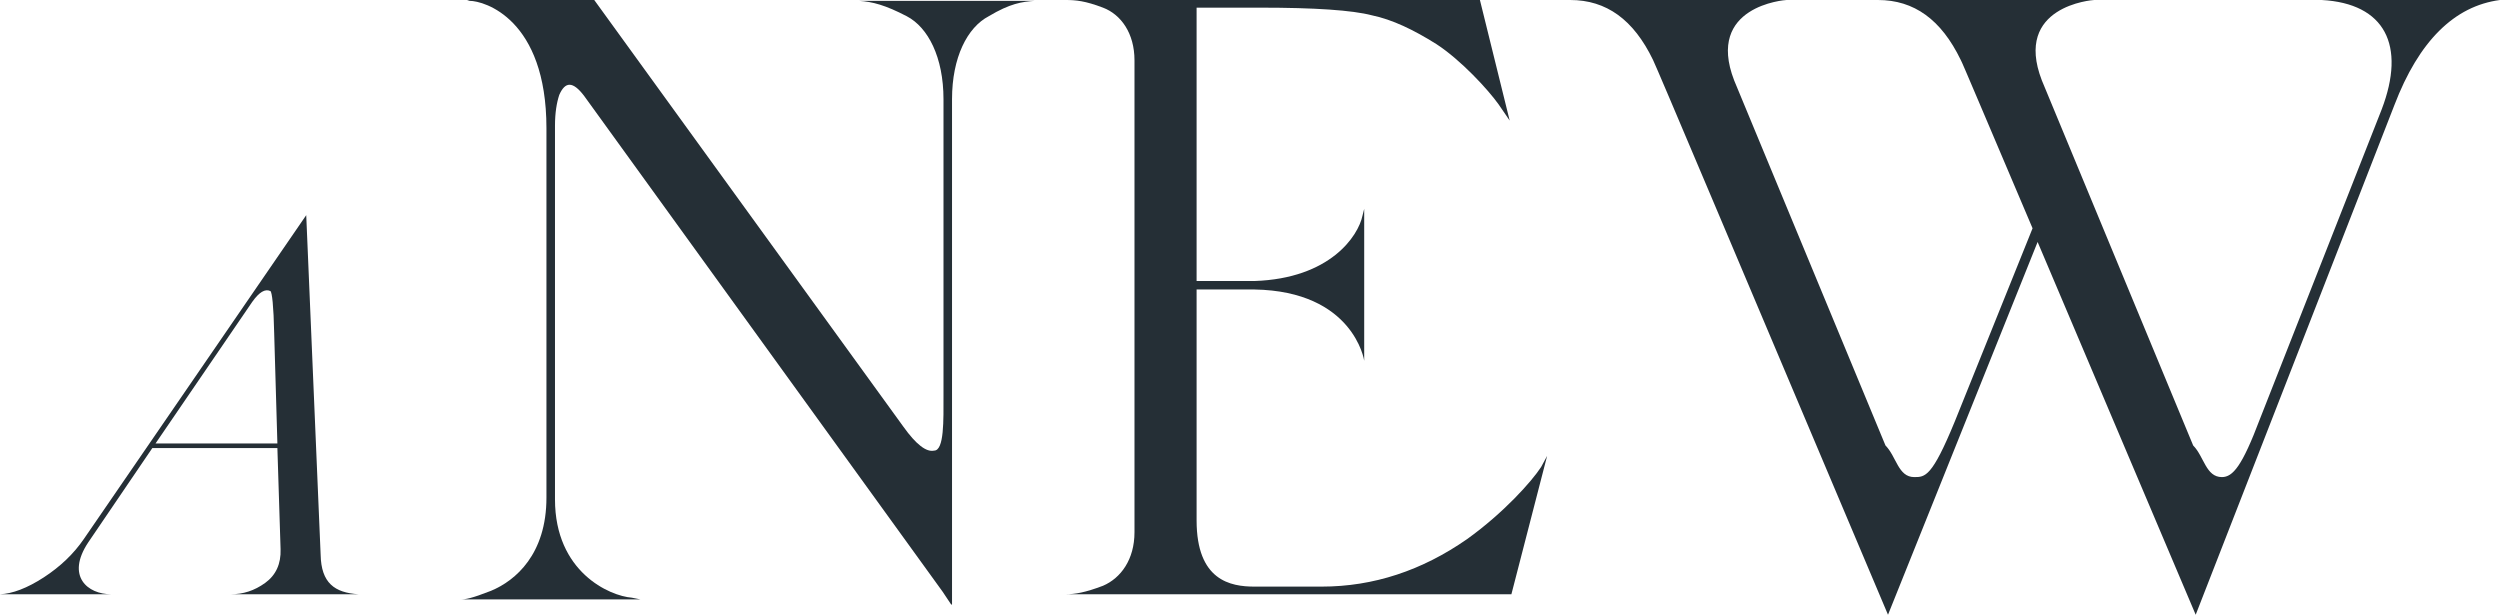
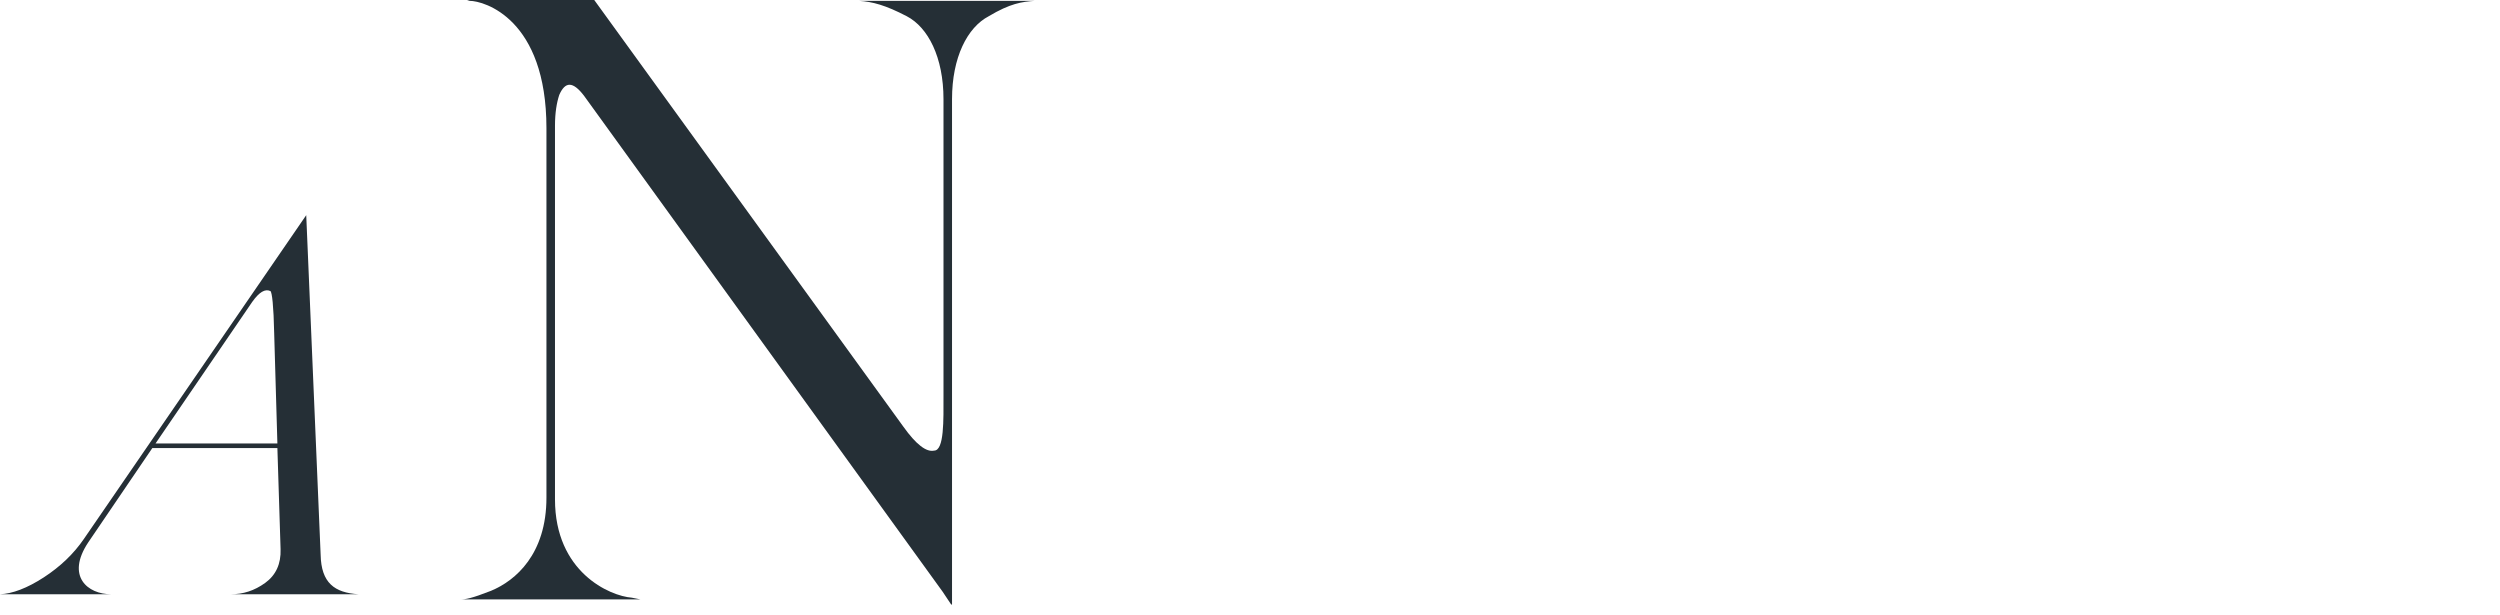
<svg xmlns="http://www.w3.org/2000/svg" width="244" height="60" viewBox="0 0 244 60" fill="none">
  <path d="M92.085 9.68C92.085 5.592 90.584 2.671 88.501 1.585C86.416 0.5 85.167 0.167 83.834 0.083H101C99.751 0.167 98.583 0.335 96.5 1.585C94.417 2.671 92.918 5.592 92.918 9.68V59H92.834L92 57.749L57.001 9.346C55.916 7.929 55.168 7.929 54.584 9.263C54.334 10.015 54.167 11.016 54.167 12.268V48.737C54.167 55.831 59.501 58.167 61.666 58.334L62.498 58.5H45C45.417 58.5 45.999 58.417 47.917 57.666C50.334 56.664 53.333 54.076 53.333 48.569V12.518C53.333 1.836 47.25 0.083 45.832 0.083L45.584 0H57.998L88.169 41.644C89.418 43.395 90.419 44.146 91.166 43.98C92.167 43.98 92.085 40.975 92.085 38.639V9.68Z" fill="#252F36" />
-   <path d="M150.418 45.571L151 44.494L147.512 58H104C104.913 58 105.911 57.834 107.653 57.171C109.397 56.424 110.726 54.602 110.726 51.95V5.884C110.726 3.232 109.397 1.41 107.653 0.747C105.911 0.084 104.996 0 104 0H144.44L147.345 11.766L146.267 10.192C145.27 8.784 142.612 5.884 140.204 4.312C137.962 2.902 135.886 1.908 133.895 1.494C131.984 0.995 128.329 0.747 123.016 0.747H116.788V27.427H122.436C129.826 27.178 132.566 23.035 132.98 21.046L133.146 20.383V35.213C133.146 35.131 132.068 28.42 122.436 28.254H116.788V50.79C116.788 56.672 120.11 57.253 122.436 57.253H128.995C134.06 57.253 138.794 55.679 143.194 52.613C146.767 50.045 149.505 46.979 150.418 45.571Z" fill="#252F36" />
-   <path d="M226.594 0C232.78 0.335 234.843 4.423 232.451 10.681L220.57 40.89C218.839 45.481 217.93 46.564 216.859 46.564C215.289 46.564 215.124 44.561 214.053 43.478L199.284 7.846C196.478 0.585 204.235 0 204.399 0H183.278C186.828 0 189.466 1.92 191.365 5.843C191.448 5.924 193.758 11.433 198.378 22.282L190.786 41.142C188.559 46.564 187.899 46.564 186.828 46.564C185.258 46.564 185.093 44.561 184.022 43.478L169.253 7.846C166.449 0.585 174.204 0 174.37 0H153.249C156.795 0 159.435 1.92 161.332 5.843C161.745 6.676 169.337 24.703 184.269 60L198.871 23.616L214.3 60L233.69 10.265C236.081 4.006 239.547 0.585 244 0H226.594Z" fill="#252F36" />
  <path d="M22.534 58C23.734 58 24.828 57.649 25.872 56.899C26.916 56.147 27.437 55.046 27.384 53.595L27.073 43.732H14.866L8.607 52.944C6.416 56.248 8.555 58 10.85 58H0C1.201 57.951 2.661 57.401 4.278 56.349C5.895 55.296 7.2 54.044 8.191 52.594L29.888 21L31.295 54.145C31.349 56.899 32.654 57.851 35 58H22.534ZM15.181 43.28H27.073L26.76 32.516C26.706 29.863 26.55 28.51 26.393 28.409C25.872 28.159 25.299 28.51 24.62 29.462L15.181 43.28Z" fill="#252F36" />
</svg>